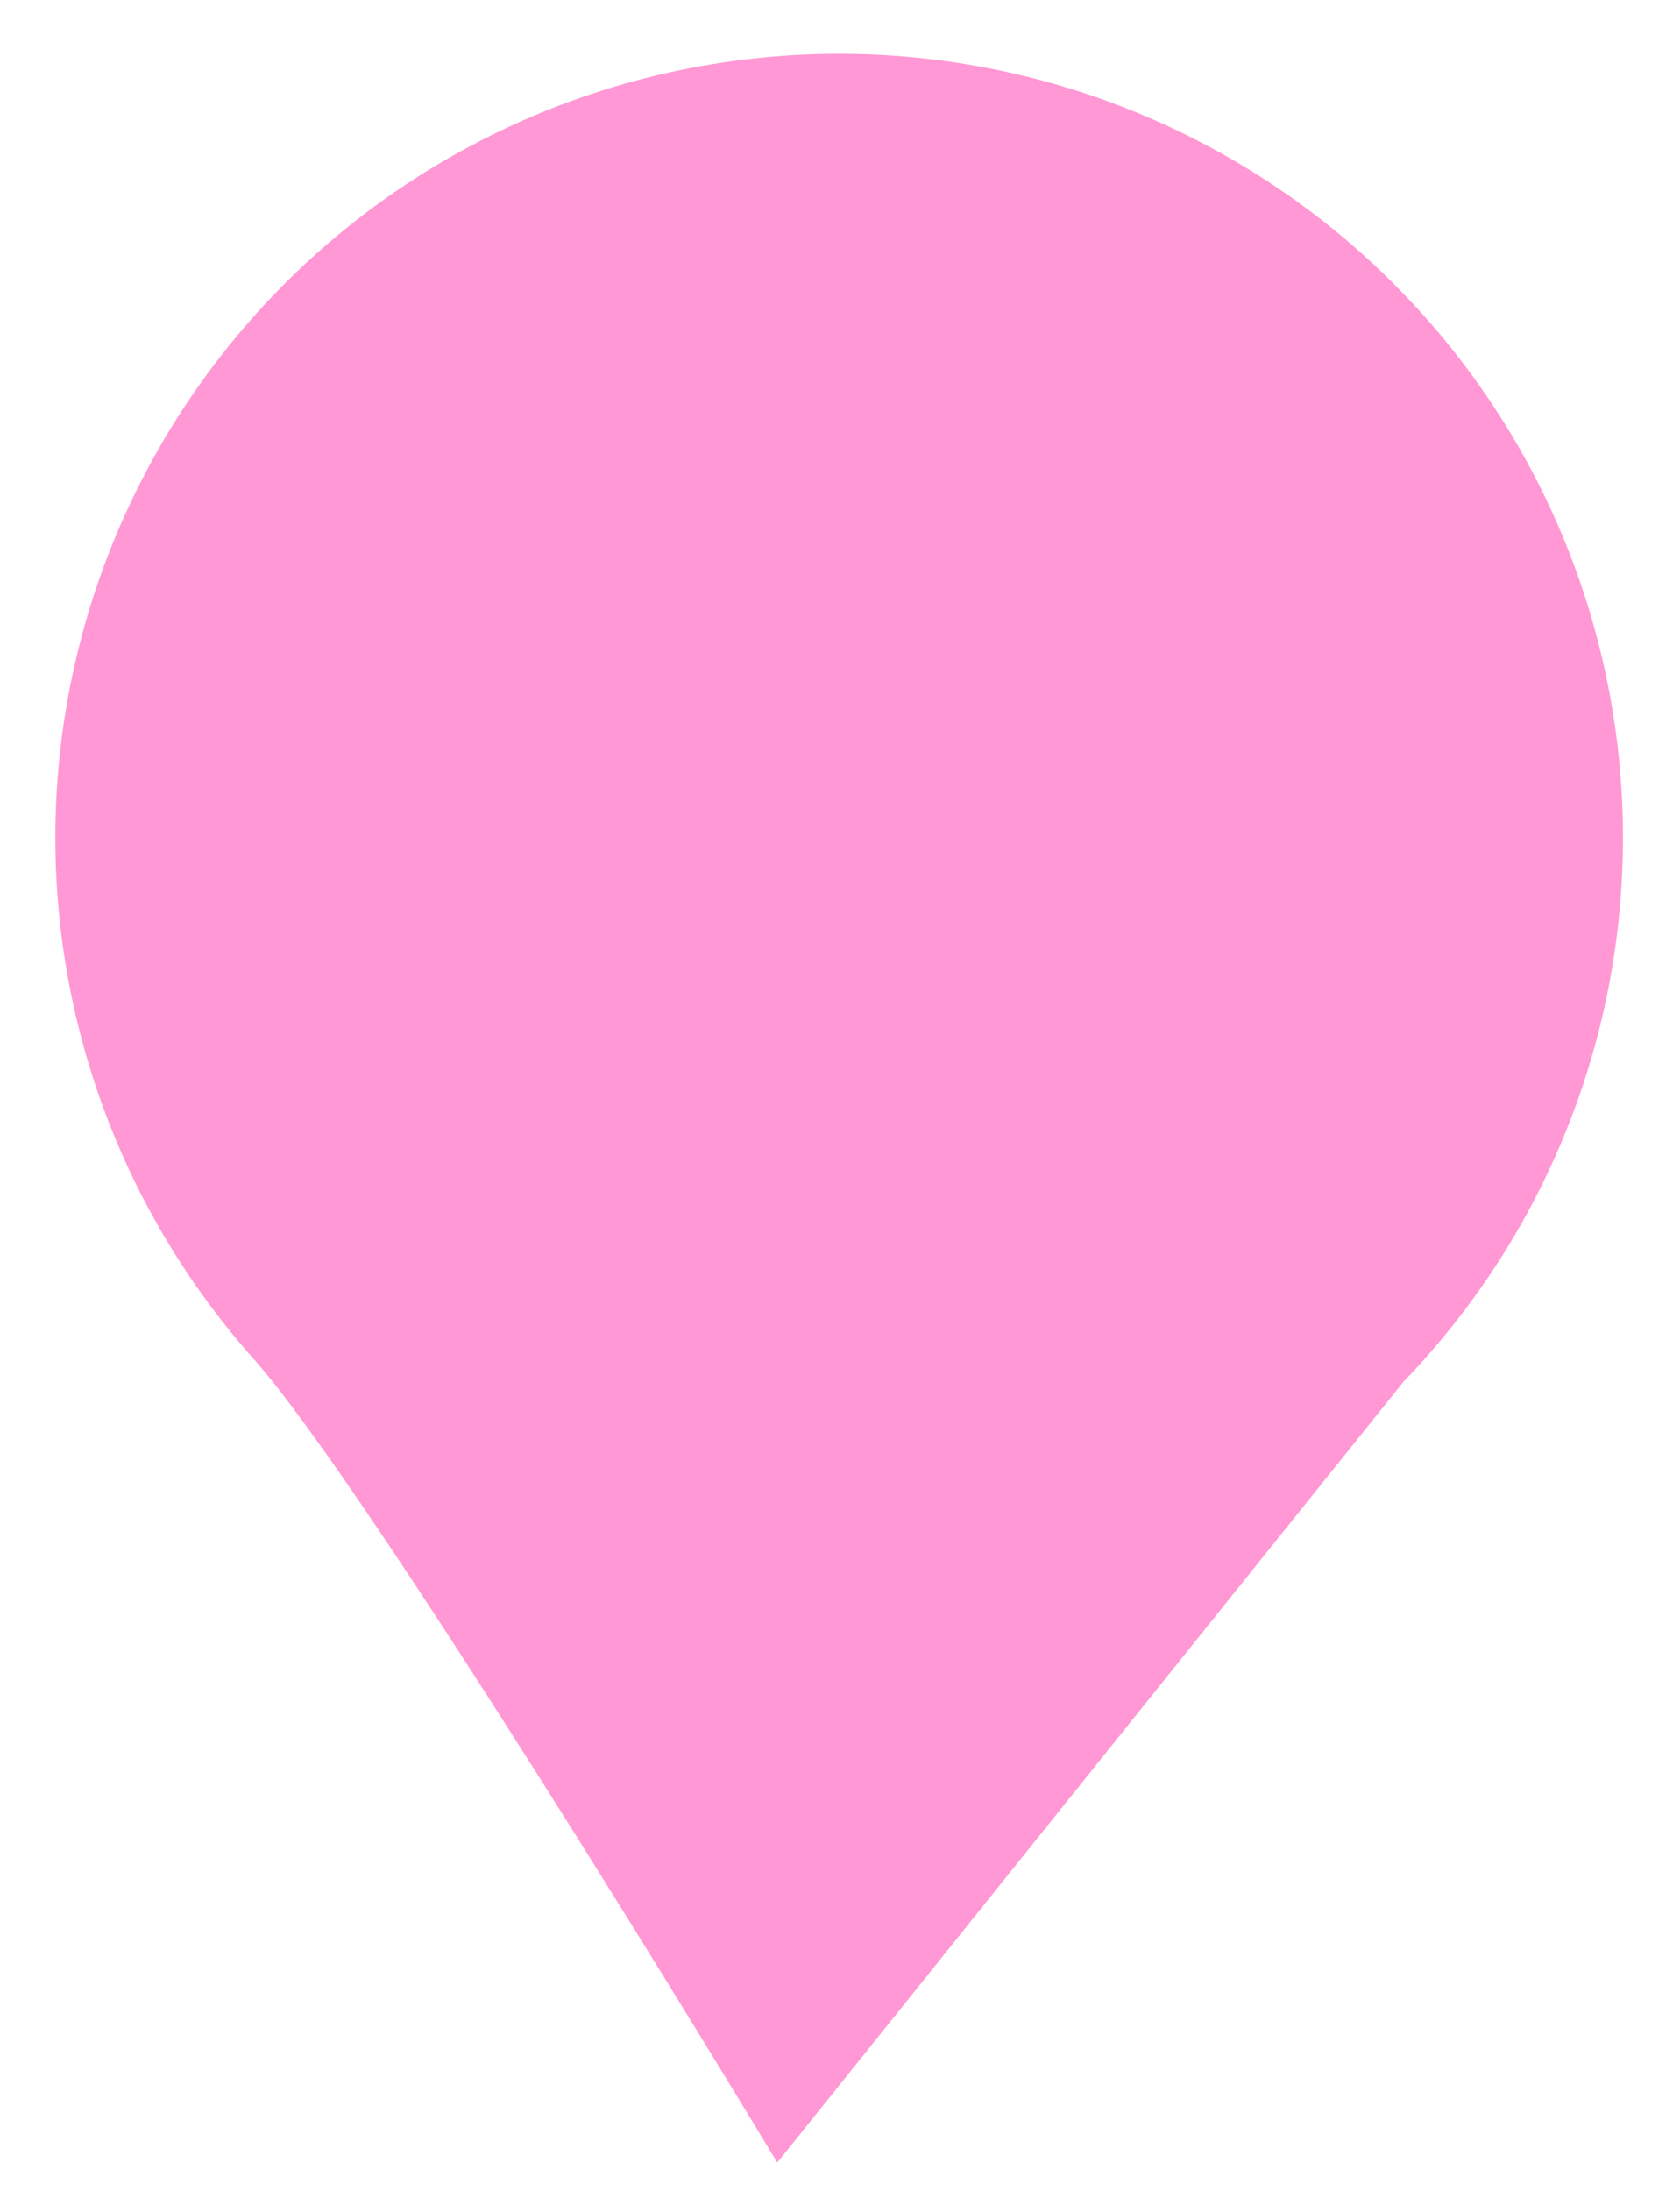
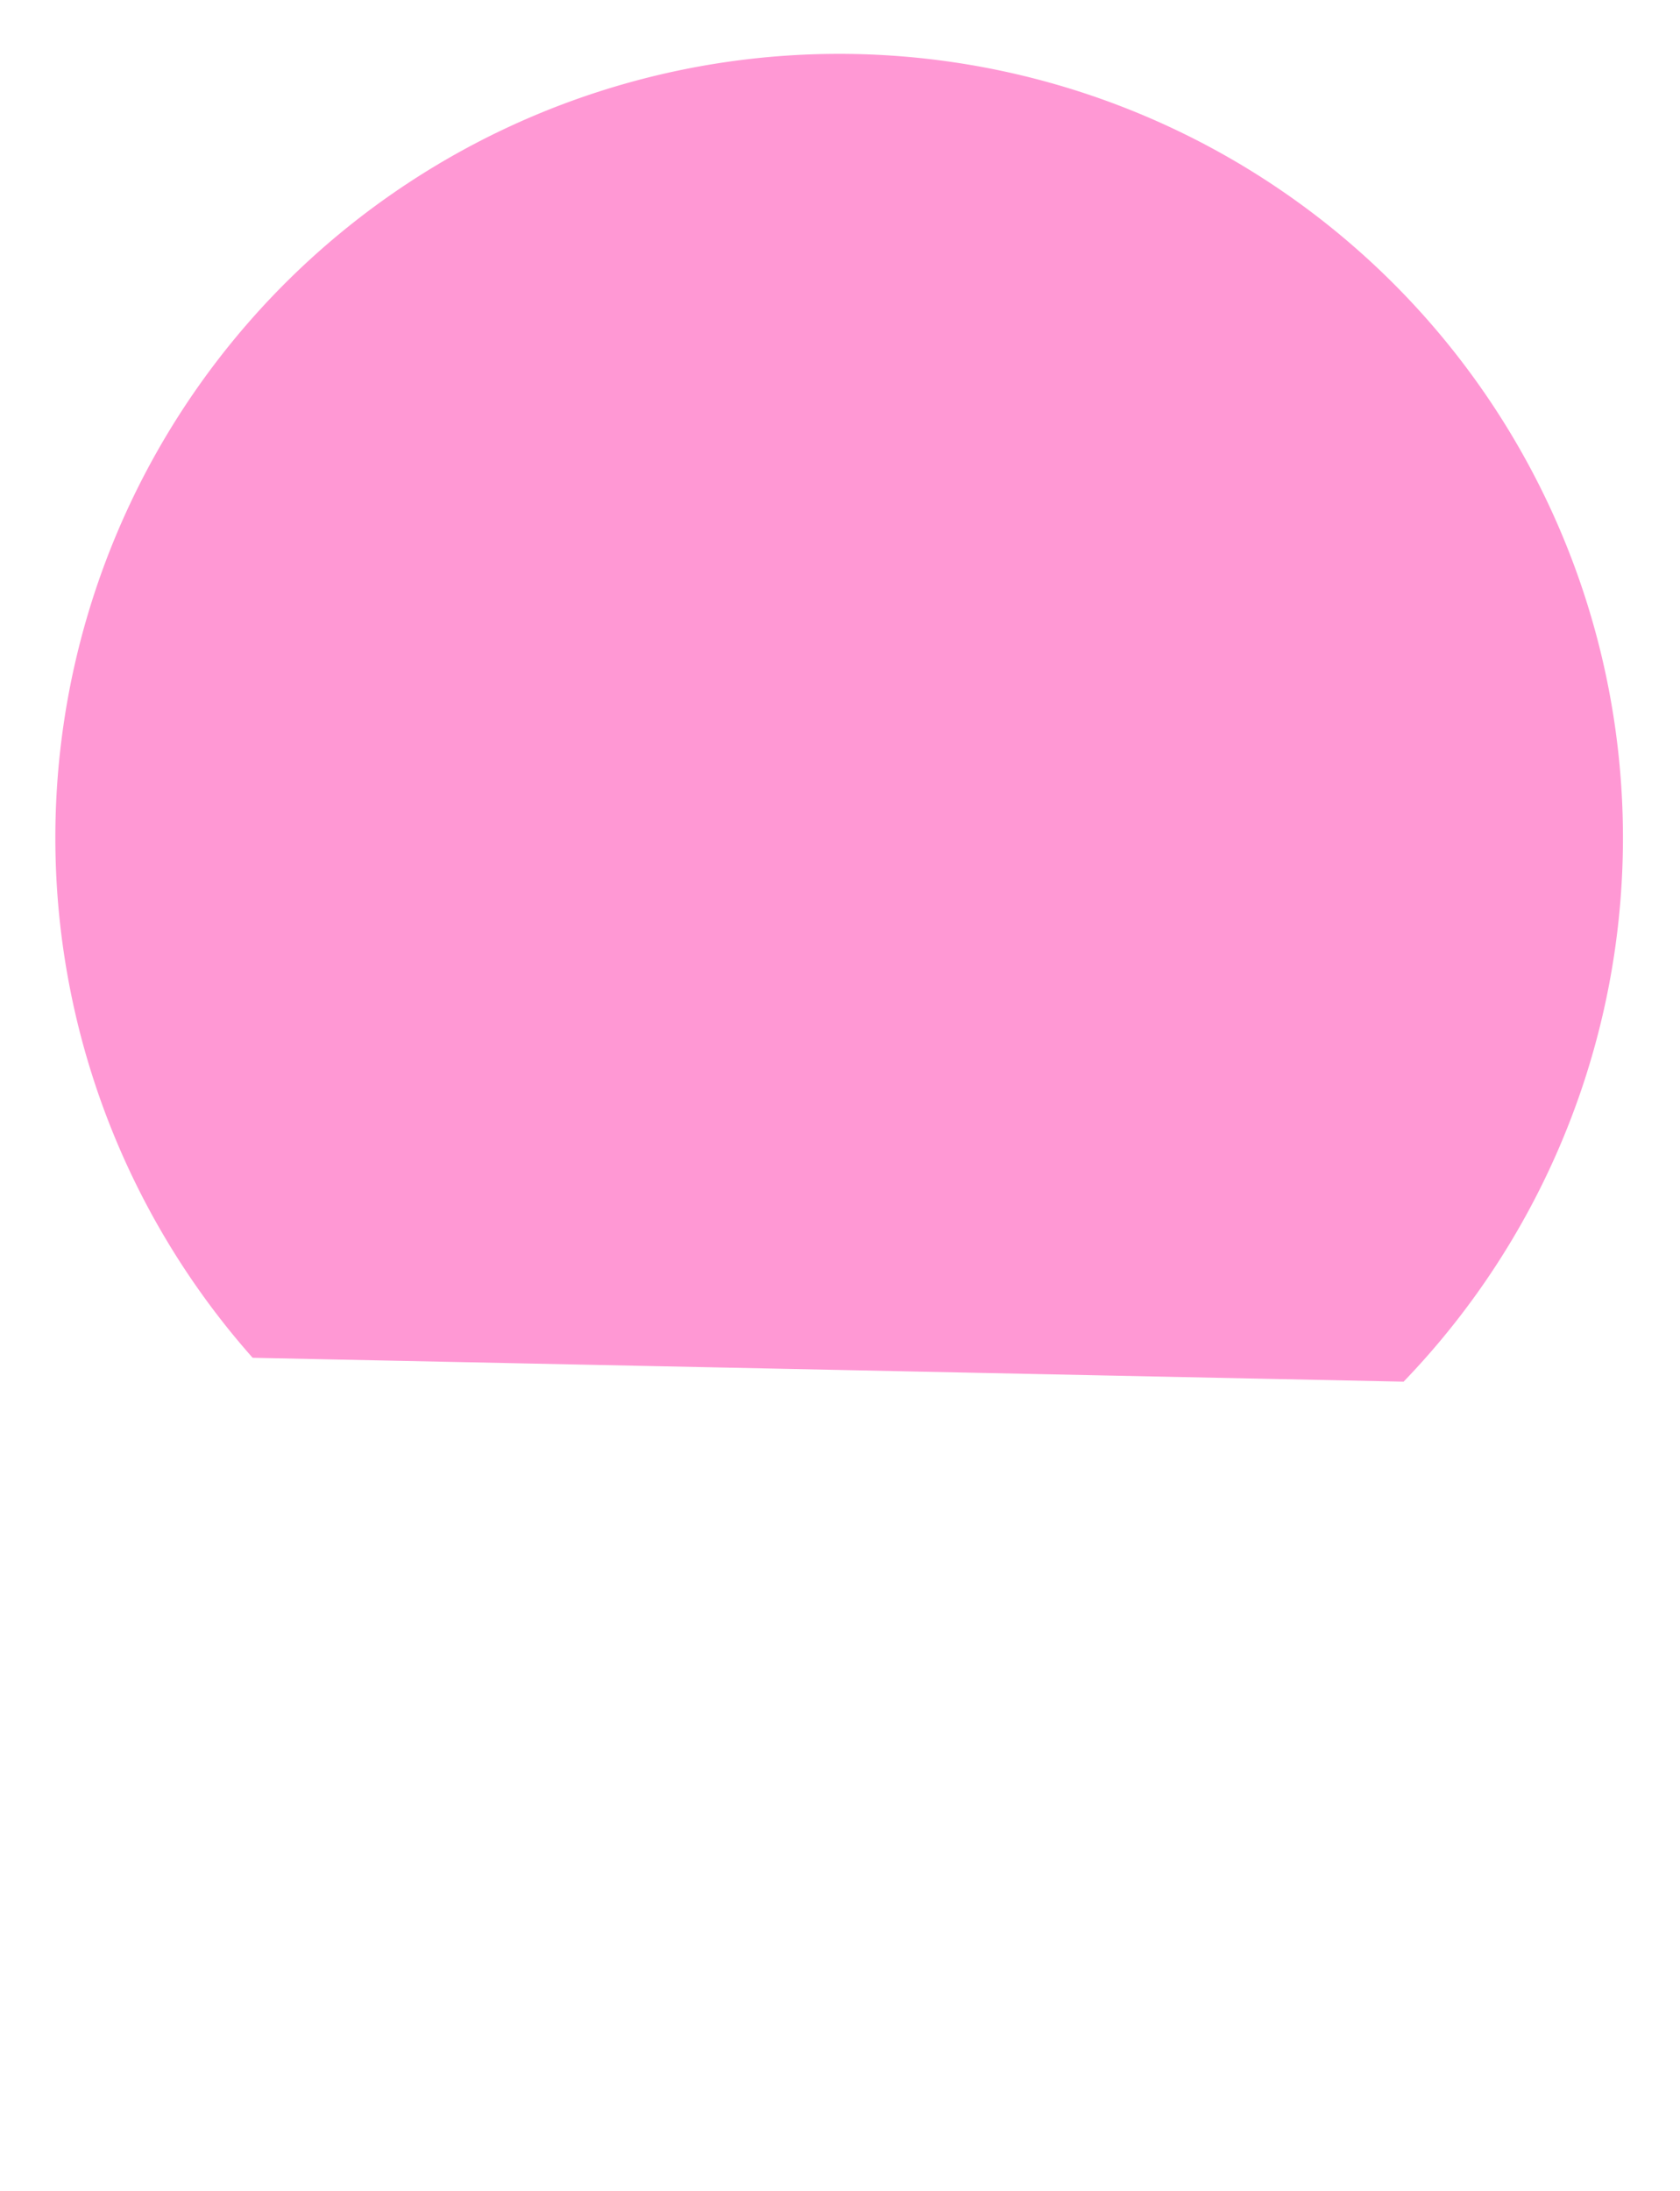
<svg xmlns="http://www.w3.org/2000/svg" width="15.201" height="19.823">
-   <path d="M12.7 12.5a7.092 7.092 0 10-10.414-.216c1.11 1.243 4.747 7.281 4.747 7.281" fill="#ff98d4" stroke="rgba(0,0,0,0)" />
+   <path d="M12.7 12.5a7.092 7.092 0 10-10.414-.216" fill="#ff98d4" stroke="rgba(0,0,0,0)" />
</svg>